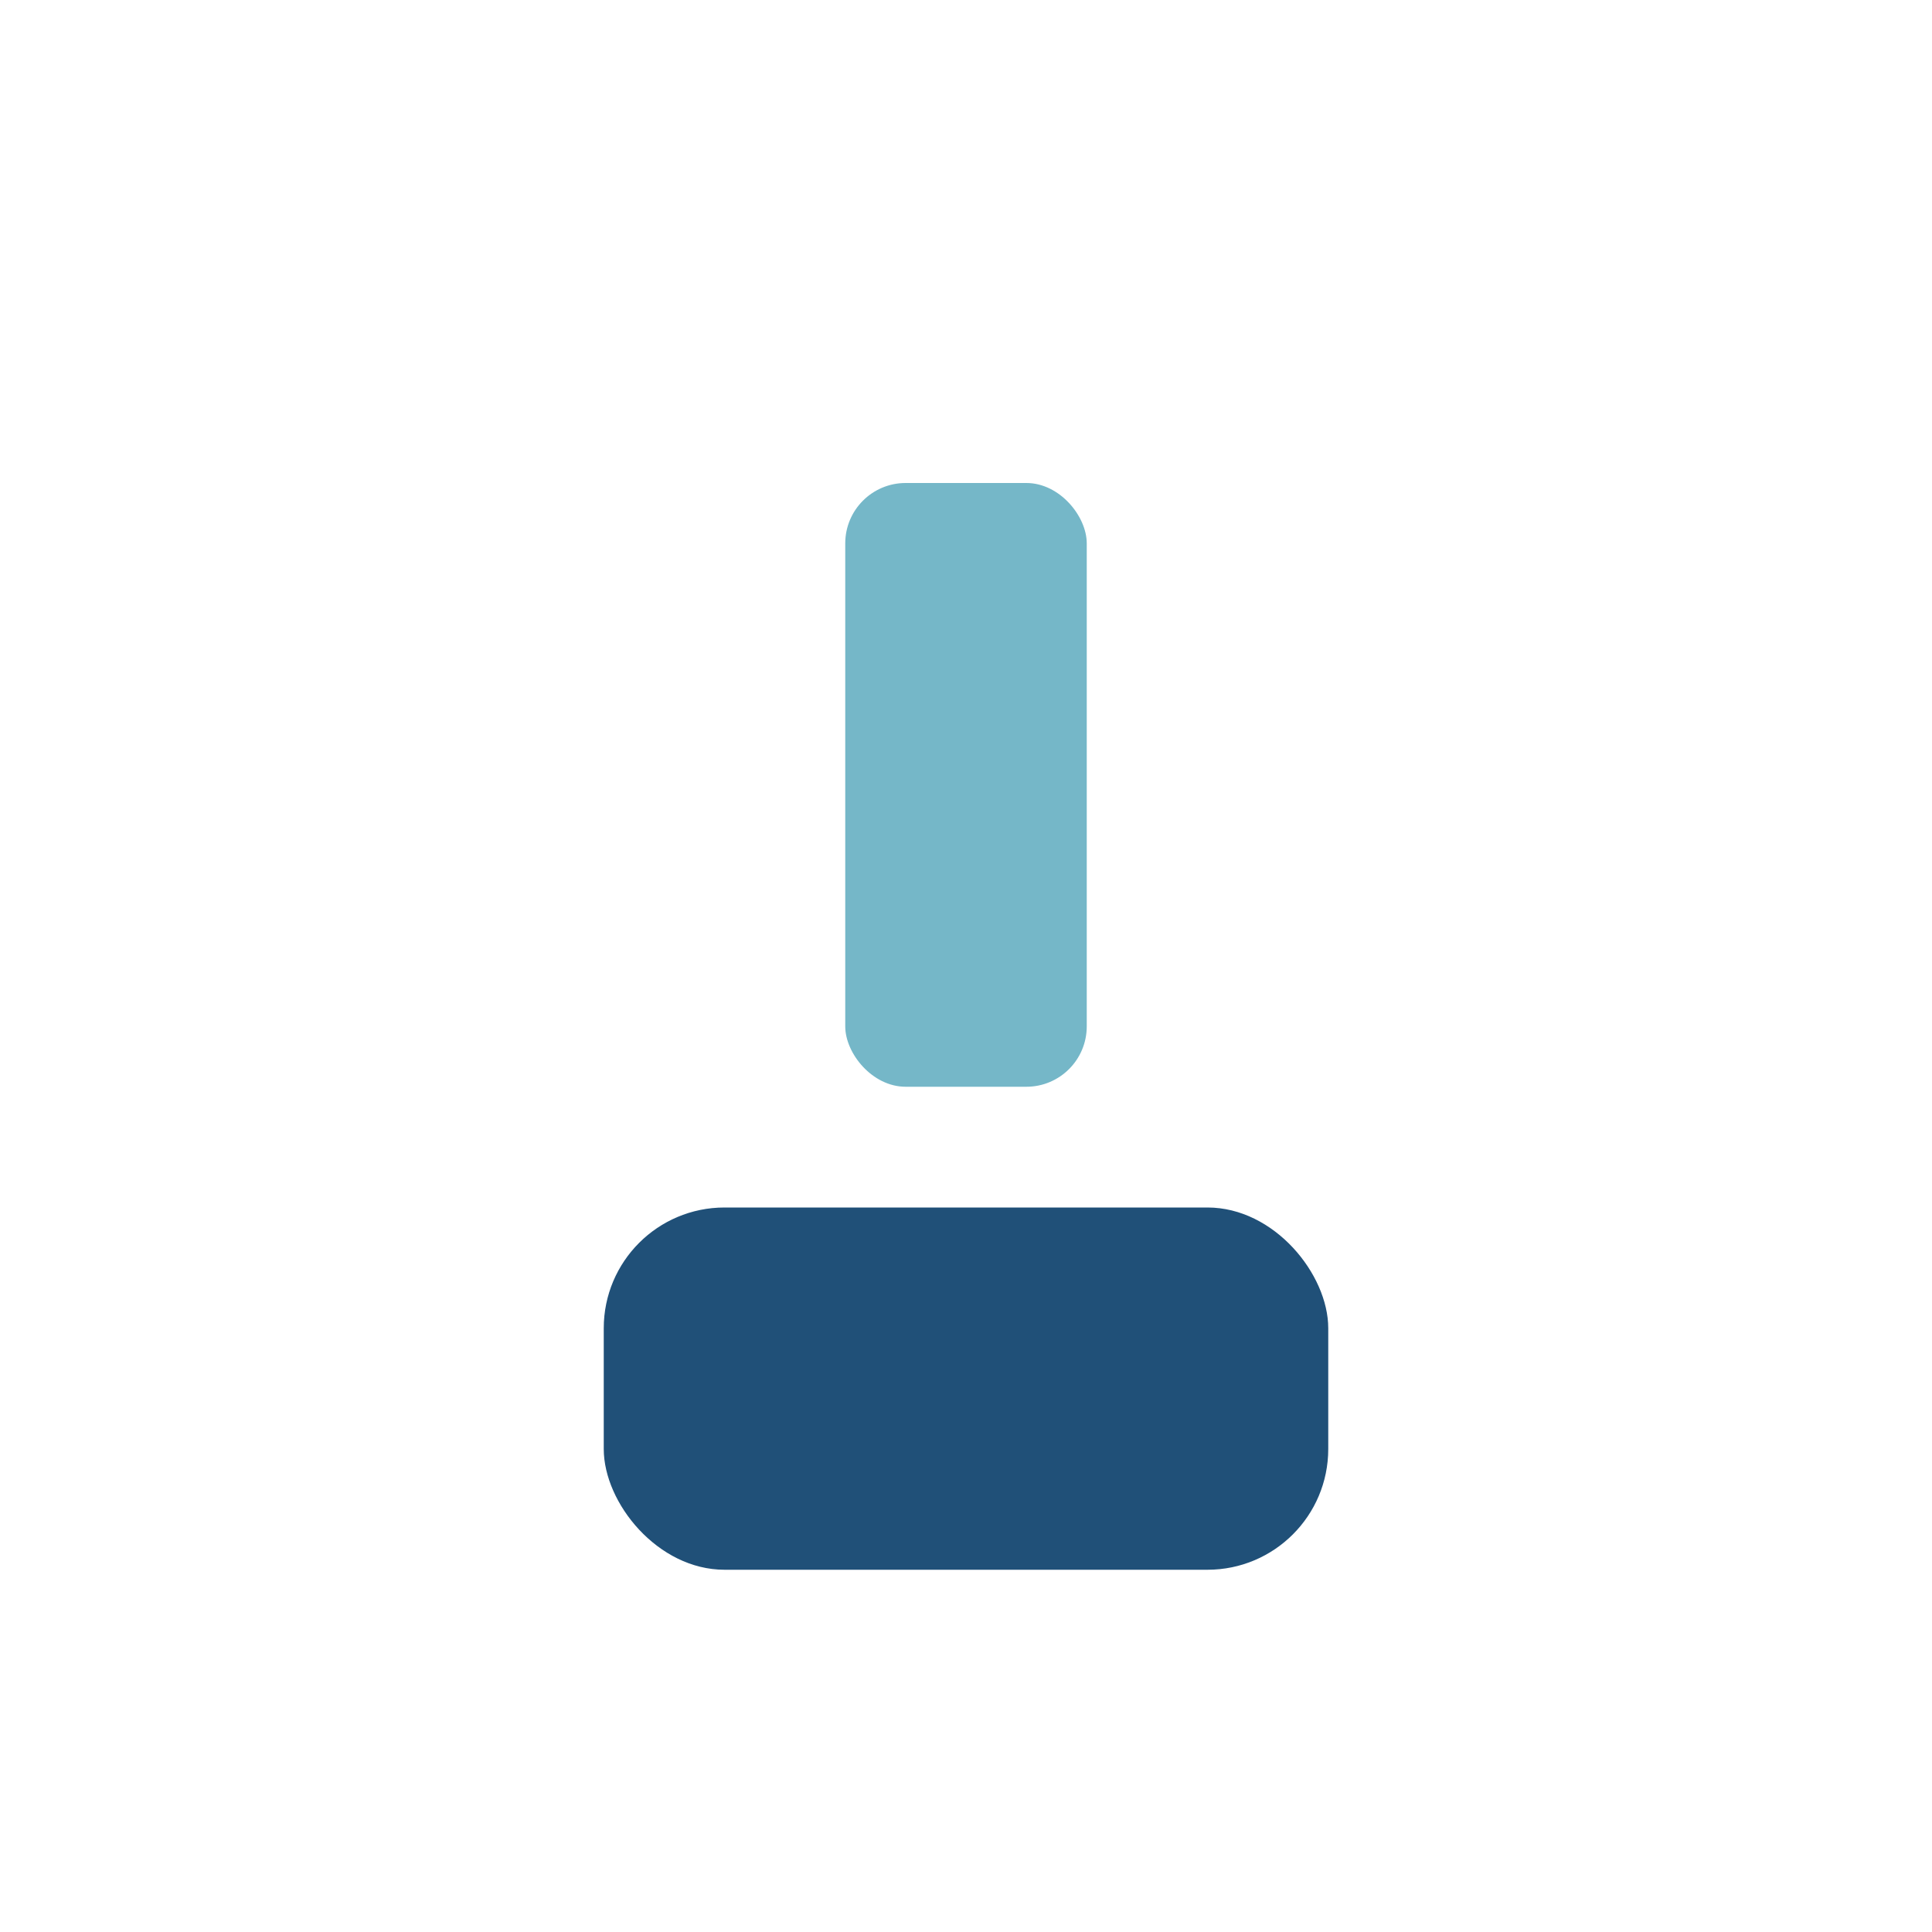
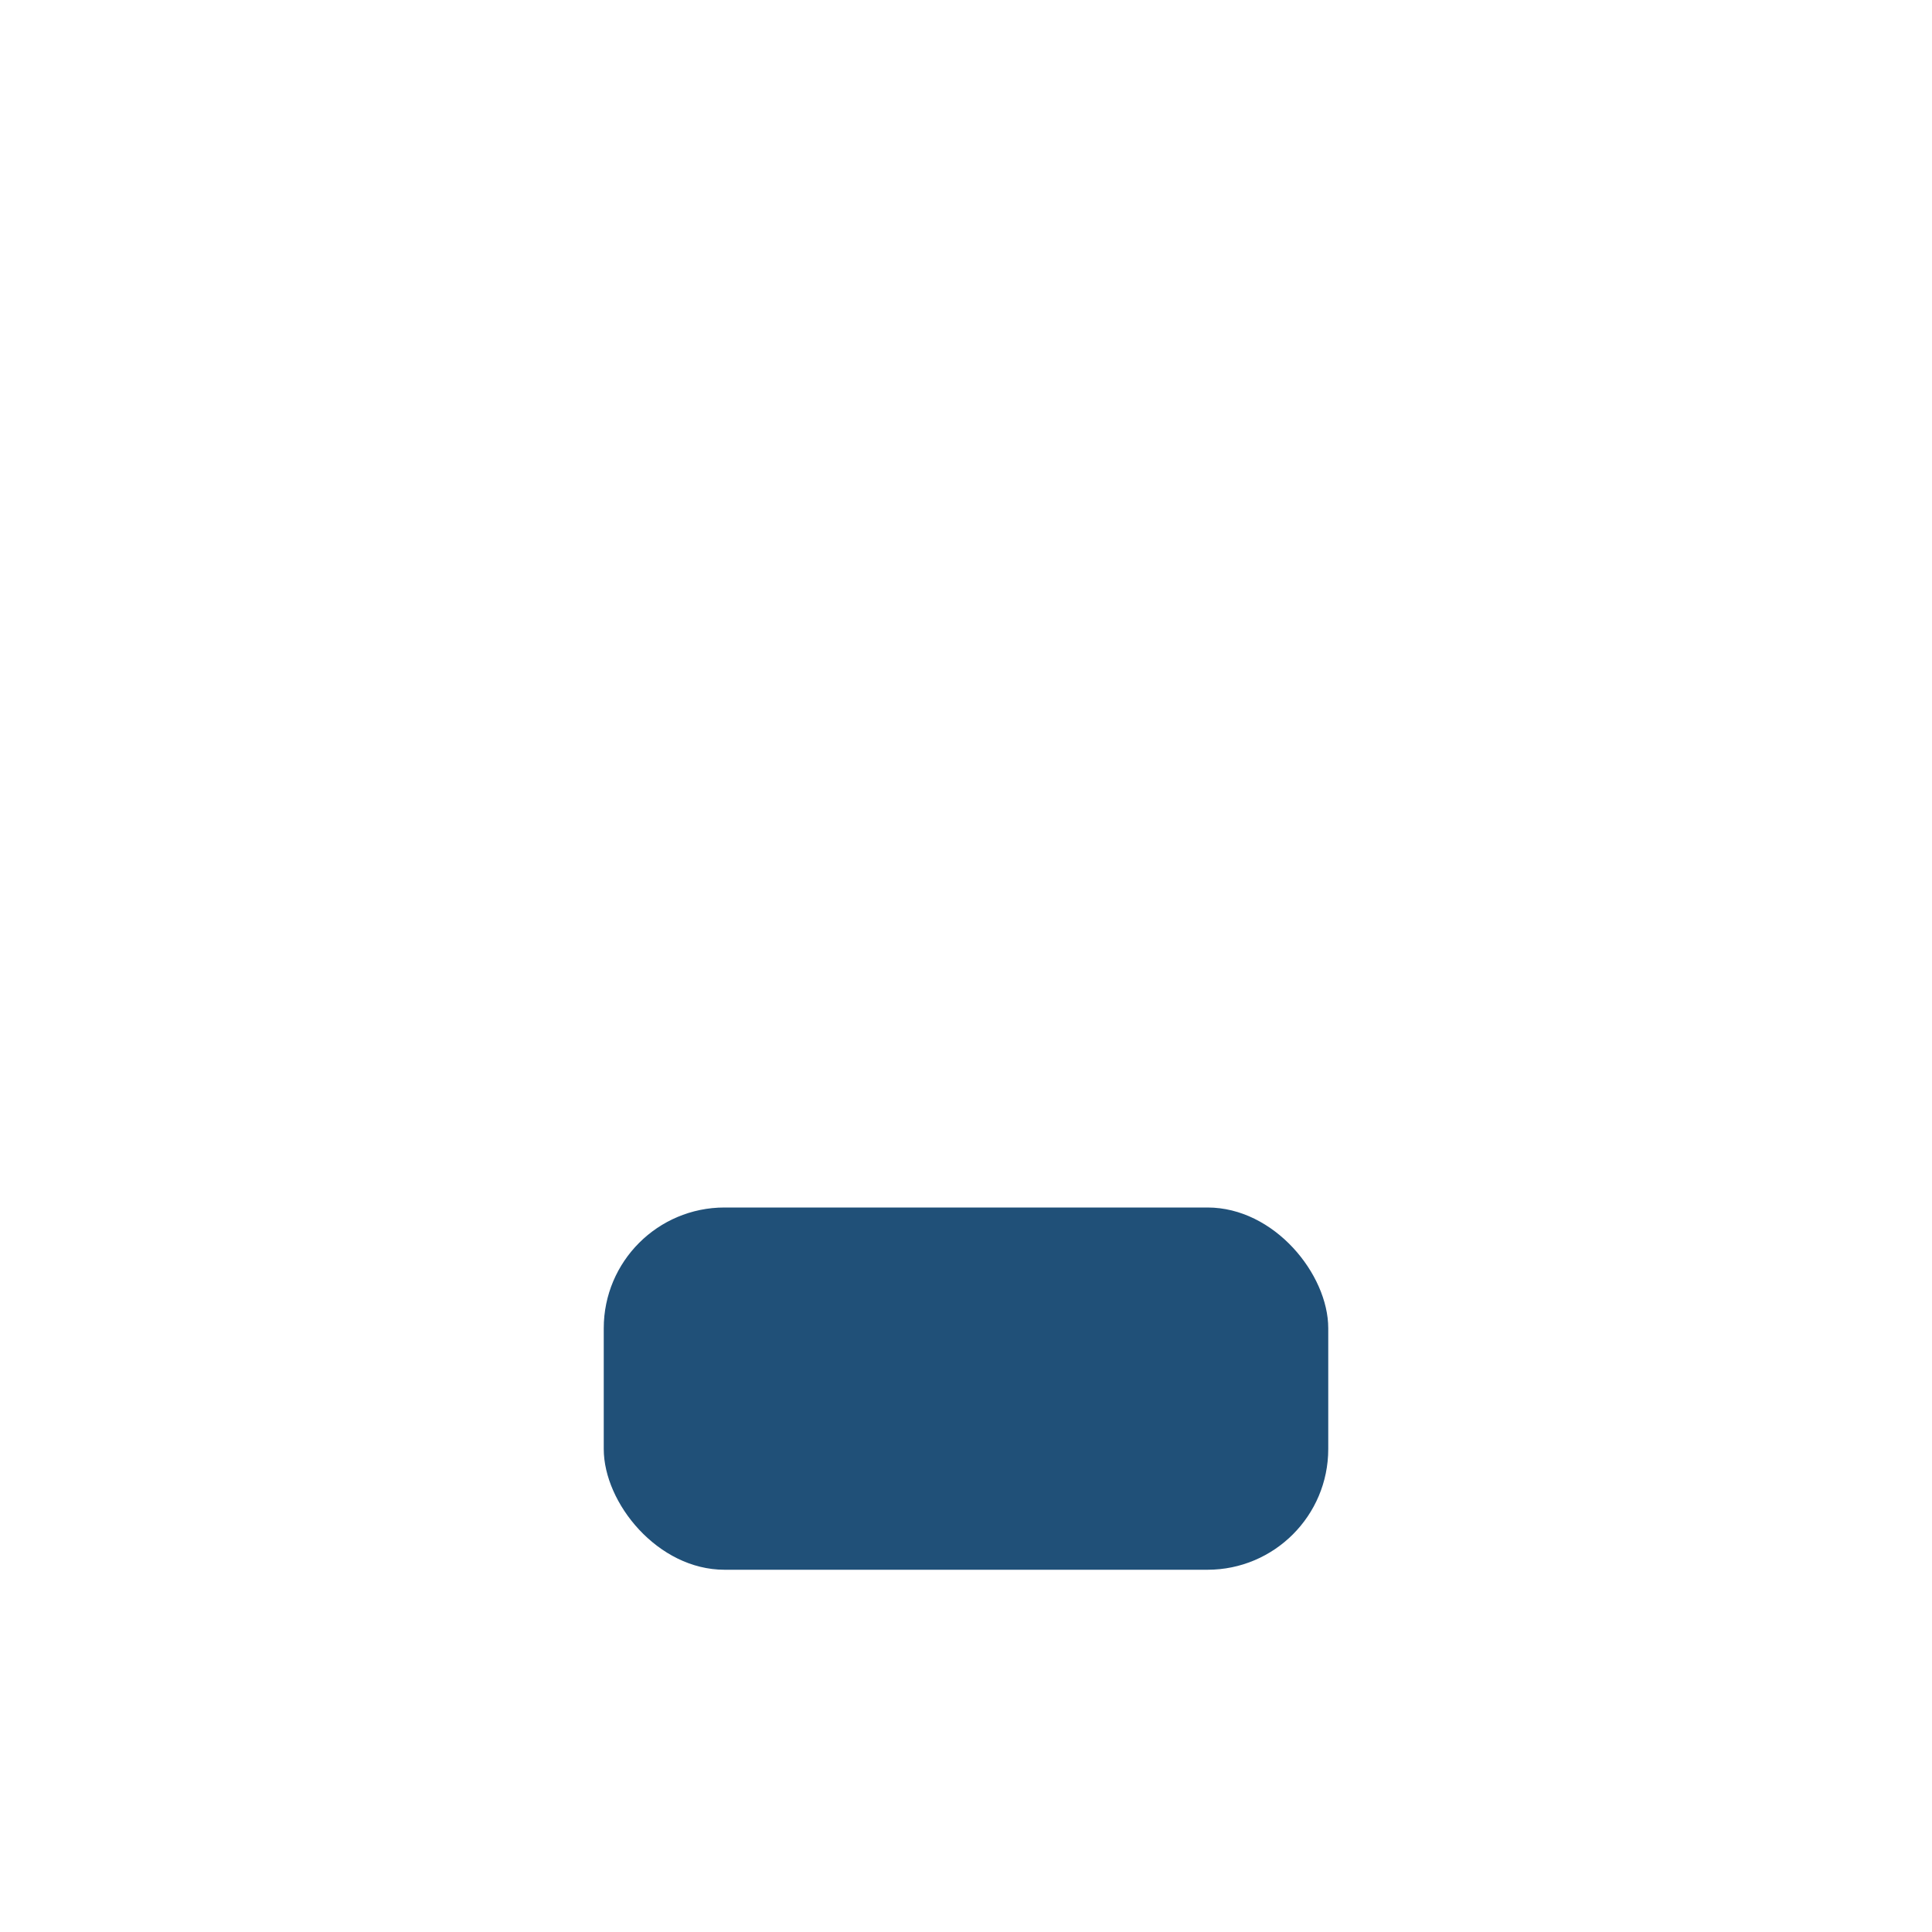
<svg xmlns="http://www.w3.org/2000/svg" width="32" height="32" viewBox="0 0 32 32">
  <rect x="10" y="20" width="12" height="6" rx="2" fill="#205078" />
-   <rect x="14" y="8" width="4" height="10" rx="1" fill="#75B7C8" />
</svg>